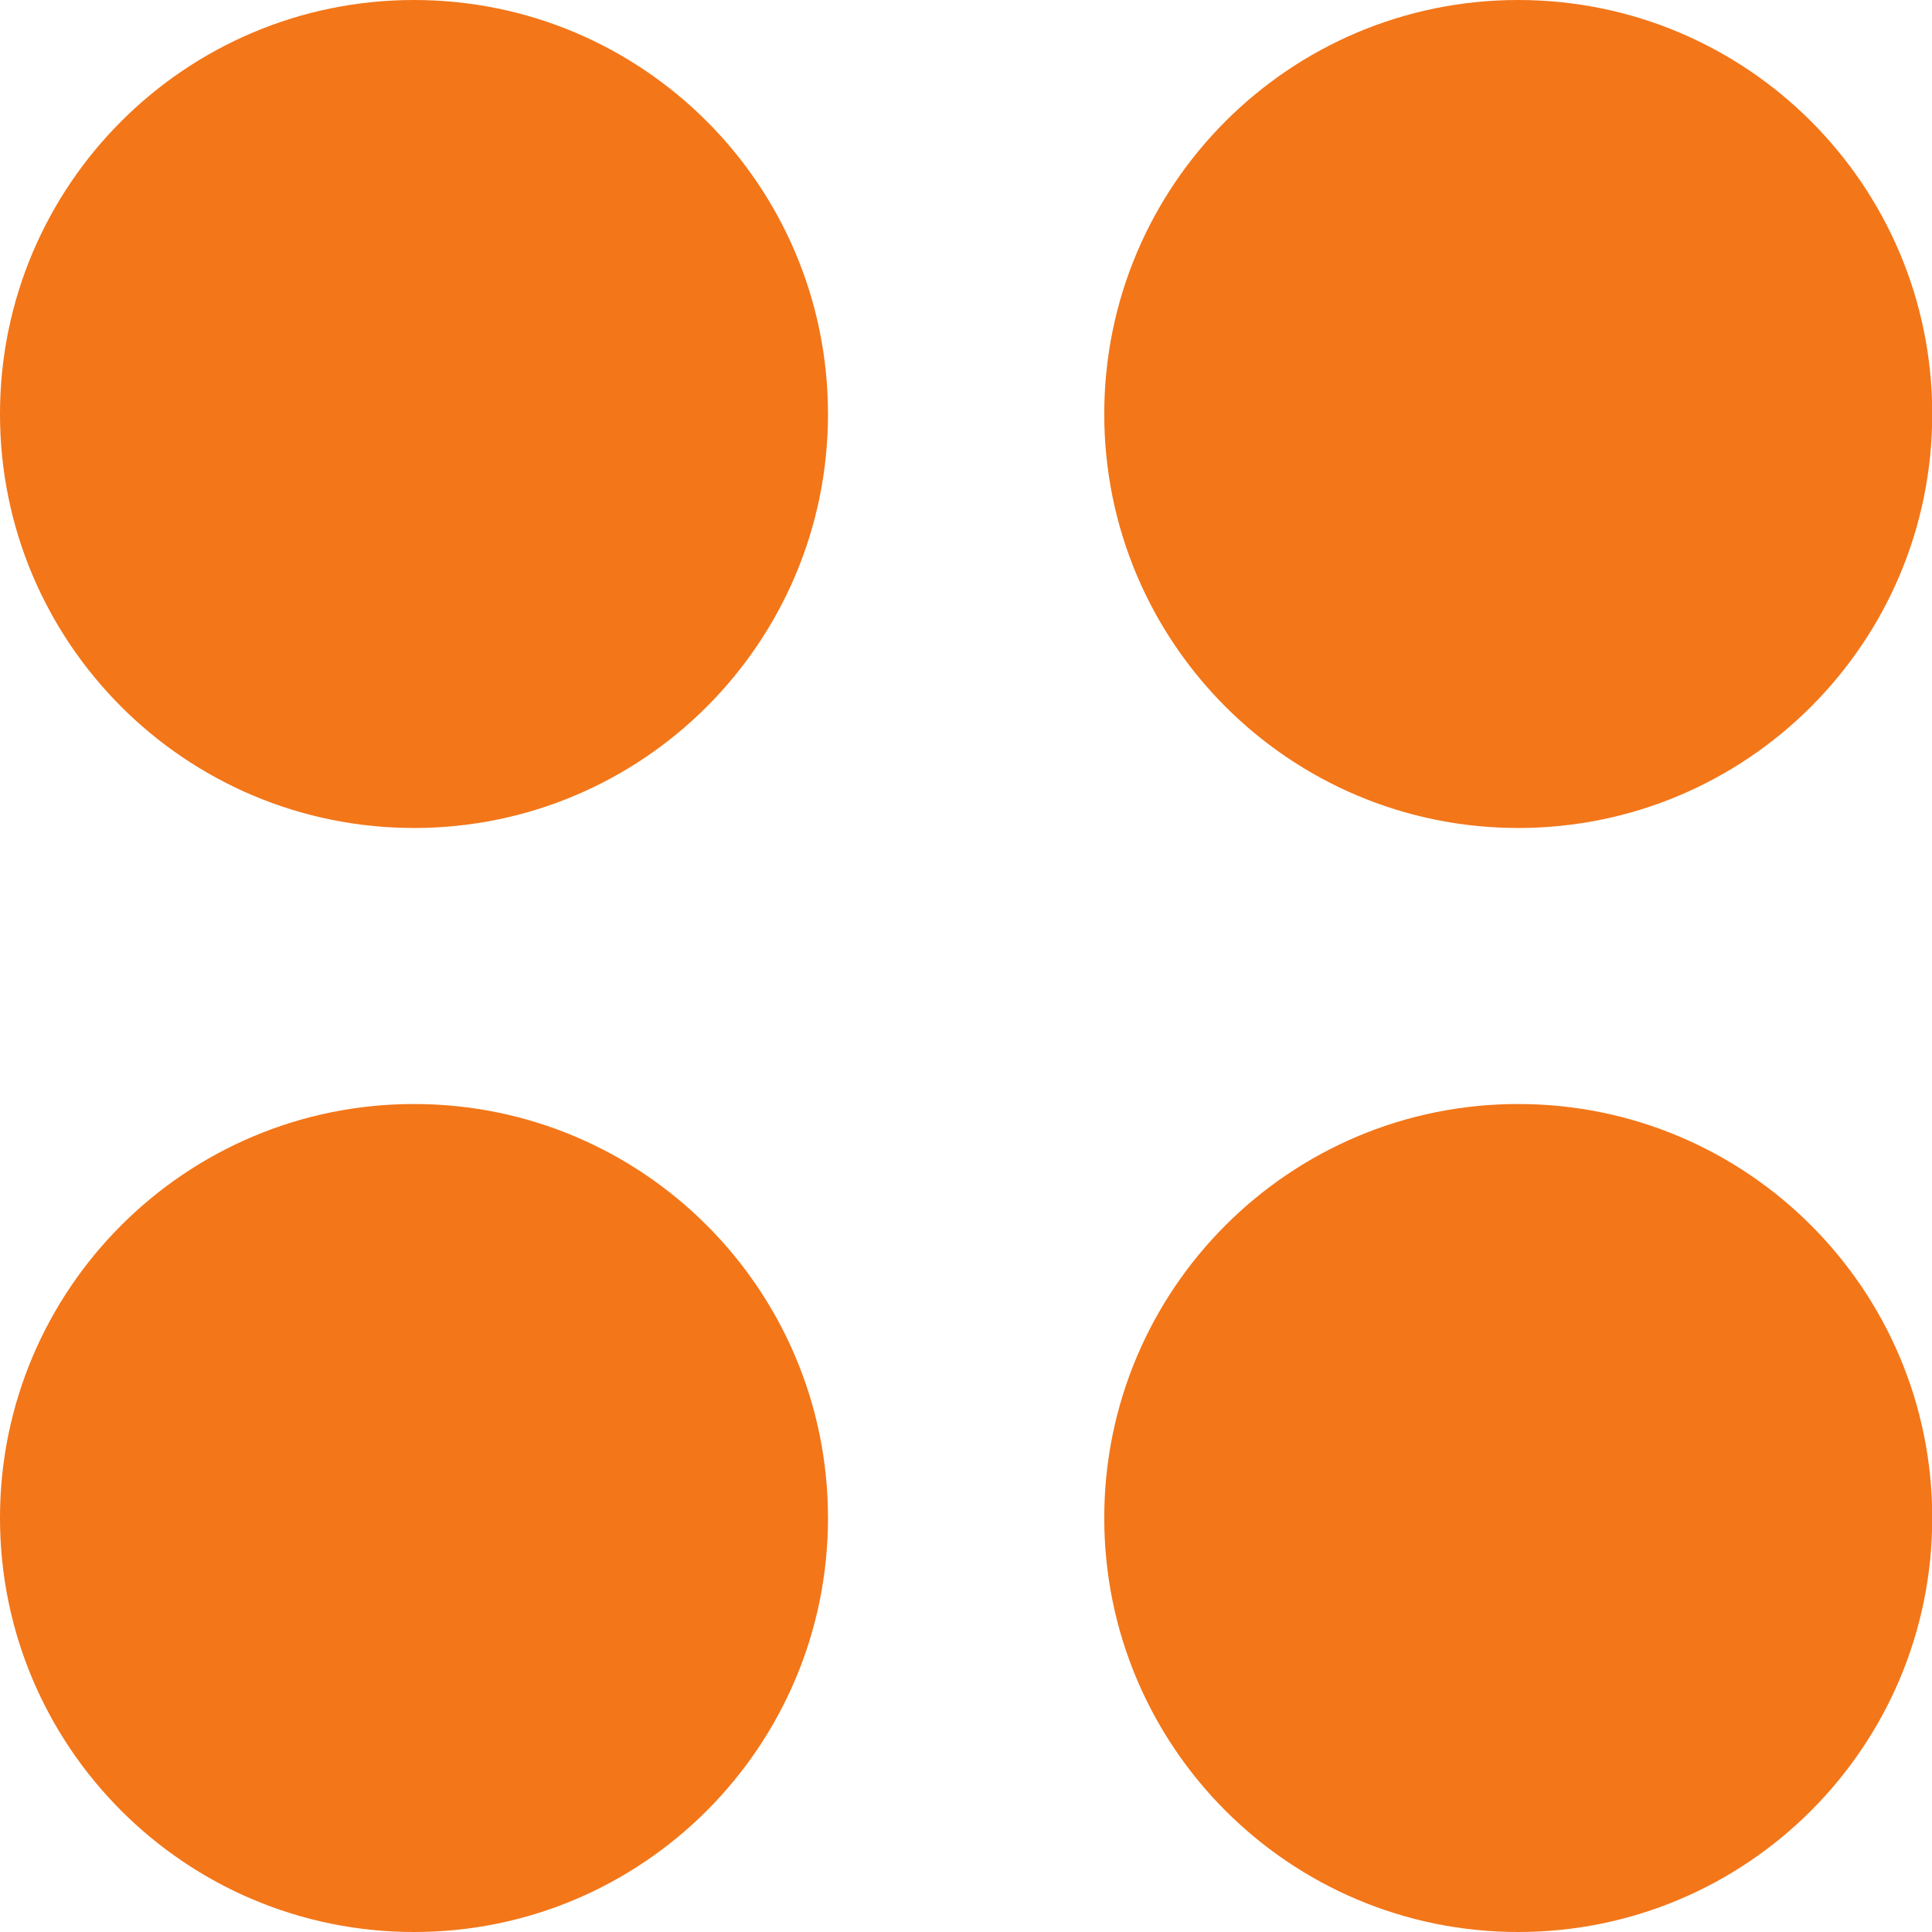
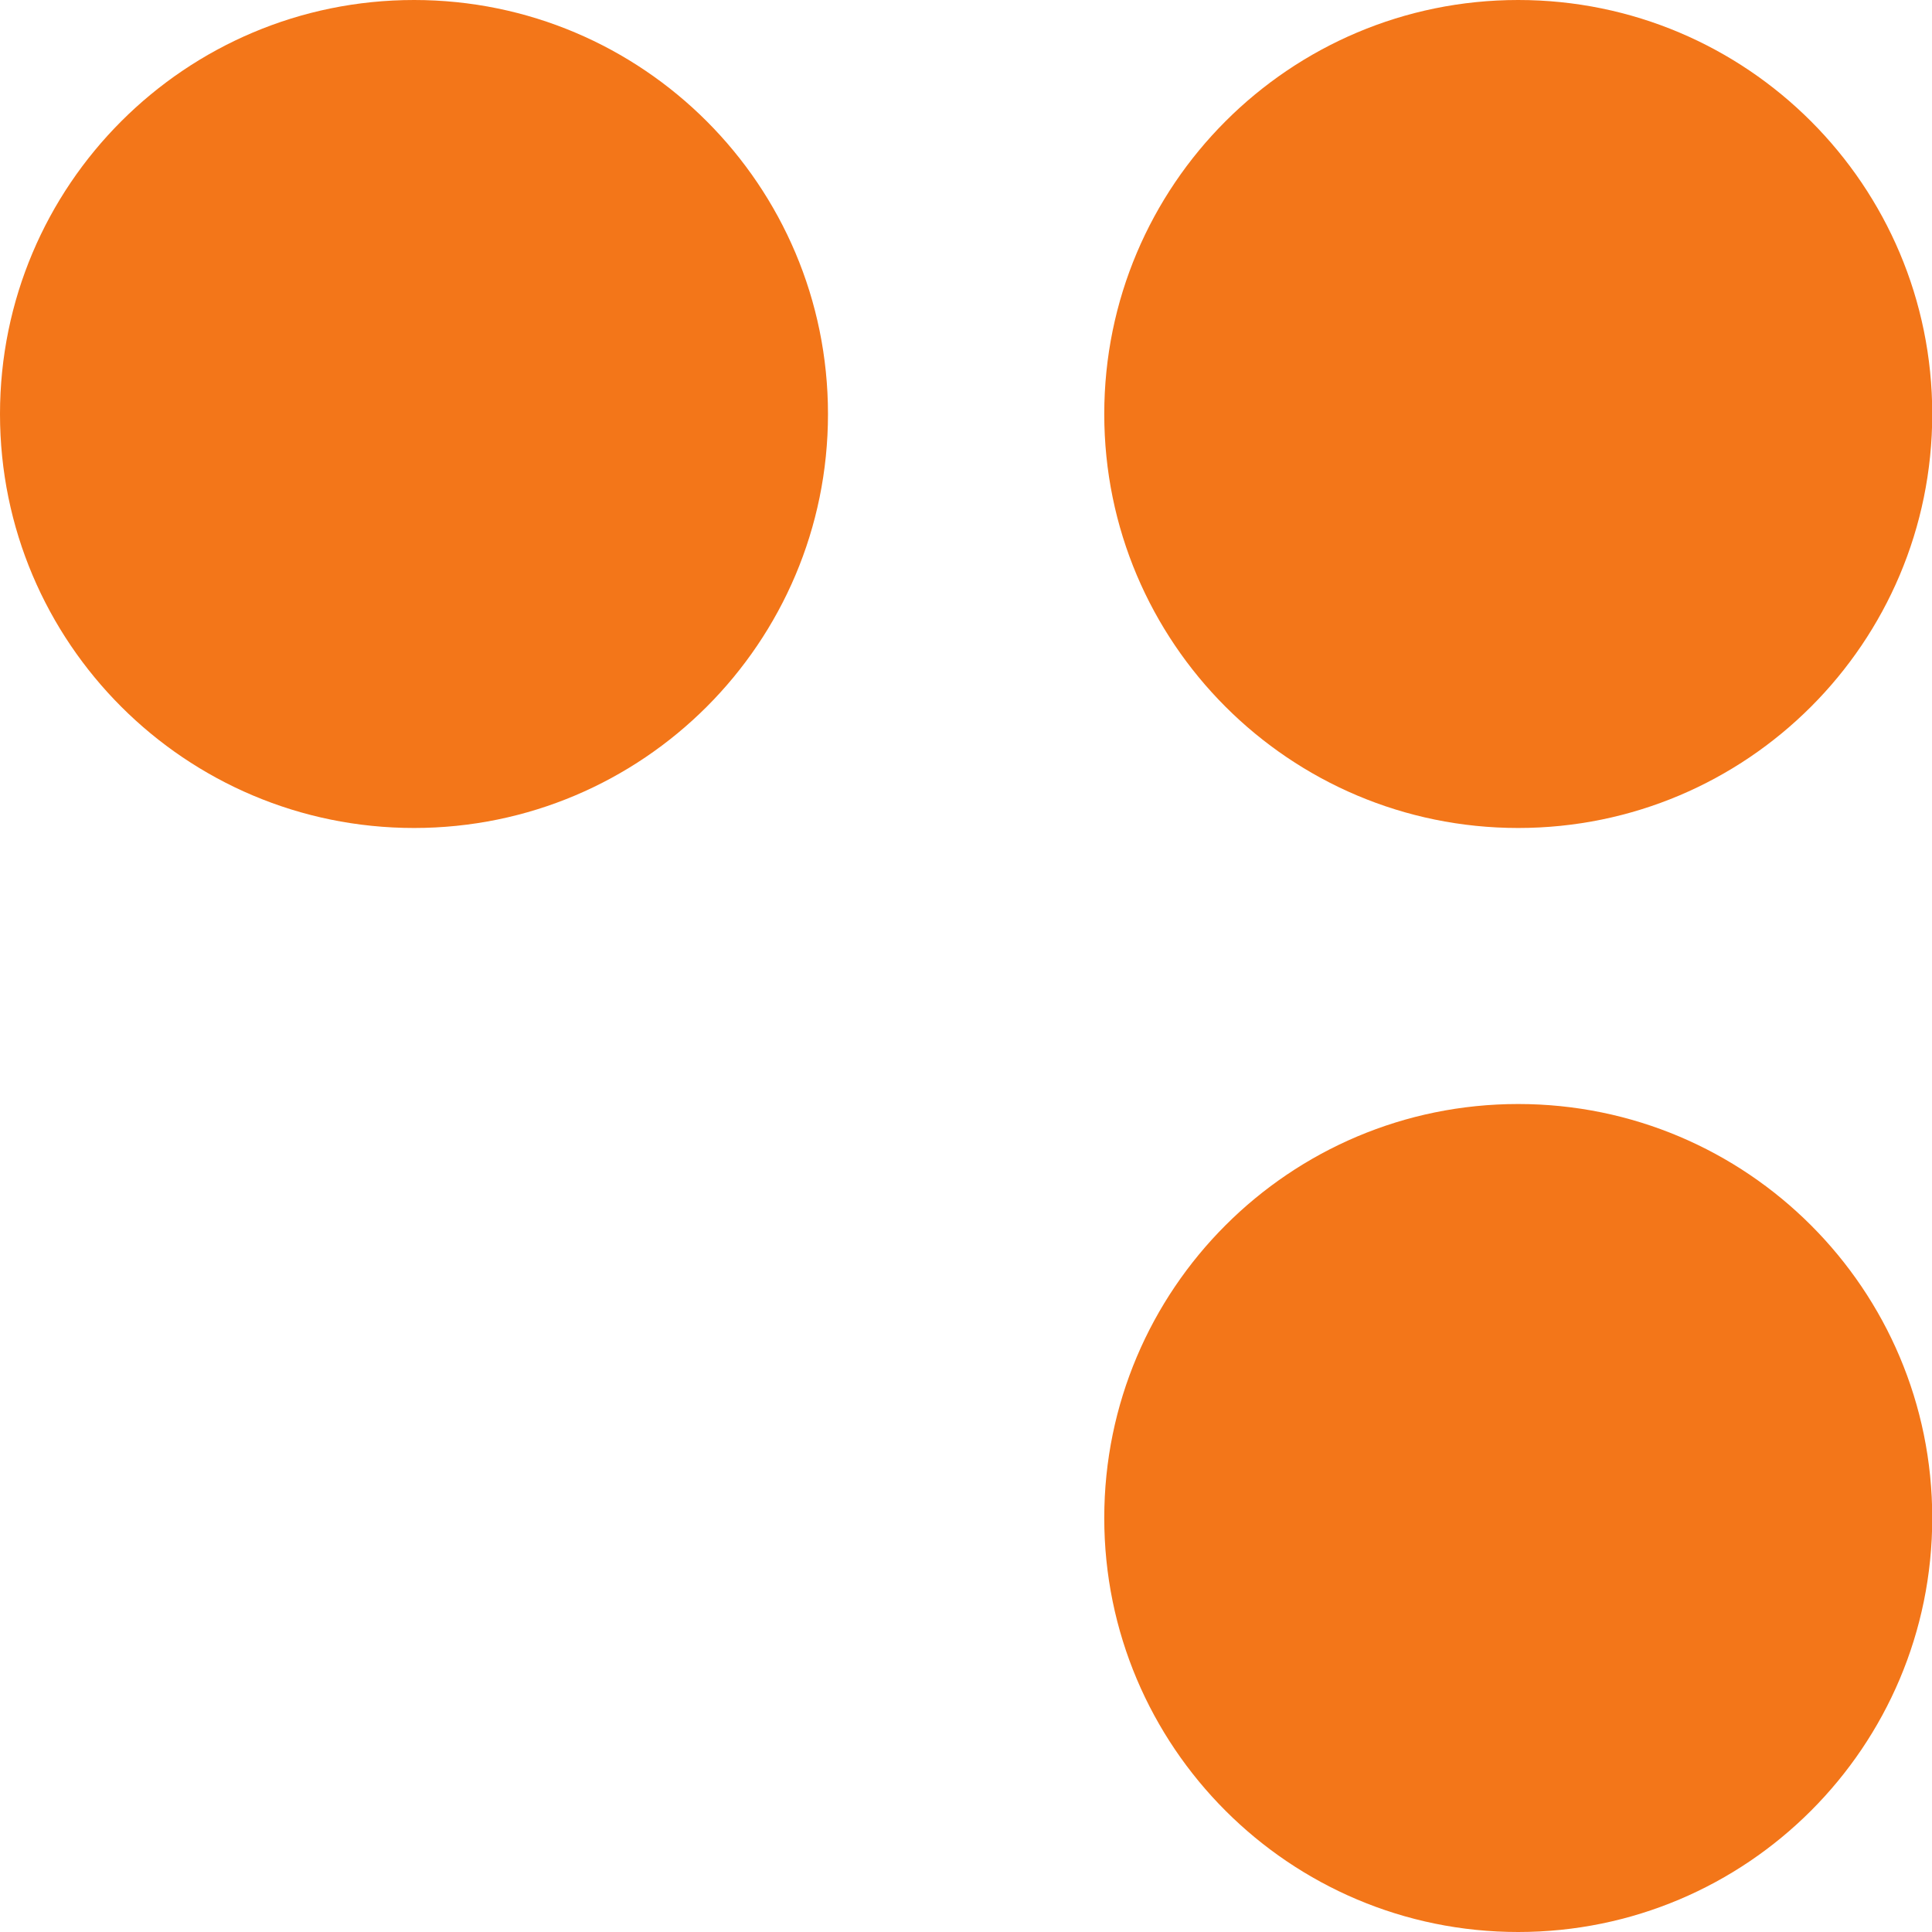
<svg xmlns="http://www.w3.org/2000/svg" width="16" height="16" viewBox="0 0 16 16" fill="none">
  <path d="M3.429 6.857C5.322 6.857 6.857 5.322 6.857 3.429C6.857 1.535 5.322 0 3.429 0C1.535 0 0 1.535 0 3.429C0 5.322 1.535 6.857 3.429 6.857Z" fill="#F37619" />
  <path d="M12.573 6.857C14.467 6.857 16.002 5.322 16.002 3.429C16.002 1.535 14.467 0 12.573 0C10.68 0 9.145 1.535 9.145 3.429C9.145 5.322 10.68 6.857 12.573 6.857Z" fill="#F37619" />
-   <path d="M3.429 16C5.322 16 6.857 14.465 6.857 12.571C6.857 10.678 5.322 9.143 3.429 9.143C1.535 9.143 0 10.678 0 12.571C0 14.465 1.535 16 3.429 16Z" fill="#F37619" />
  <path d="M12.573 16C14.467 16 16.002 14.465 16.002 12.571C16.002 10.678 14.467 9.143 12.573 9.143C10.68 9.143 9.145 10.678 9.145 12.571C9.145 14.465 10.68 16 12.573 16Z" fill="#F37619" />
</svg>